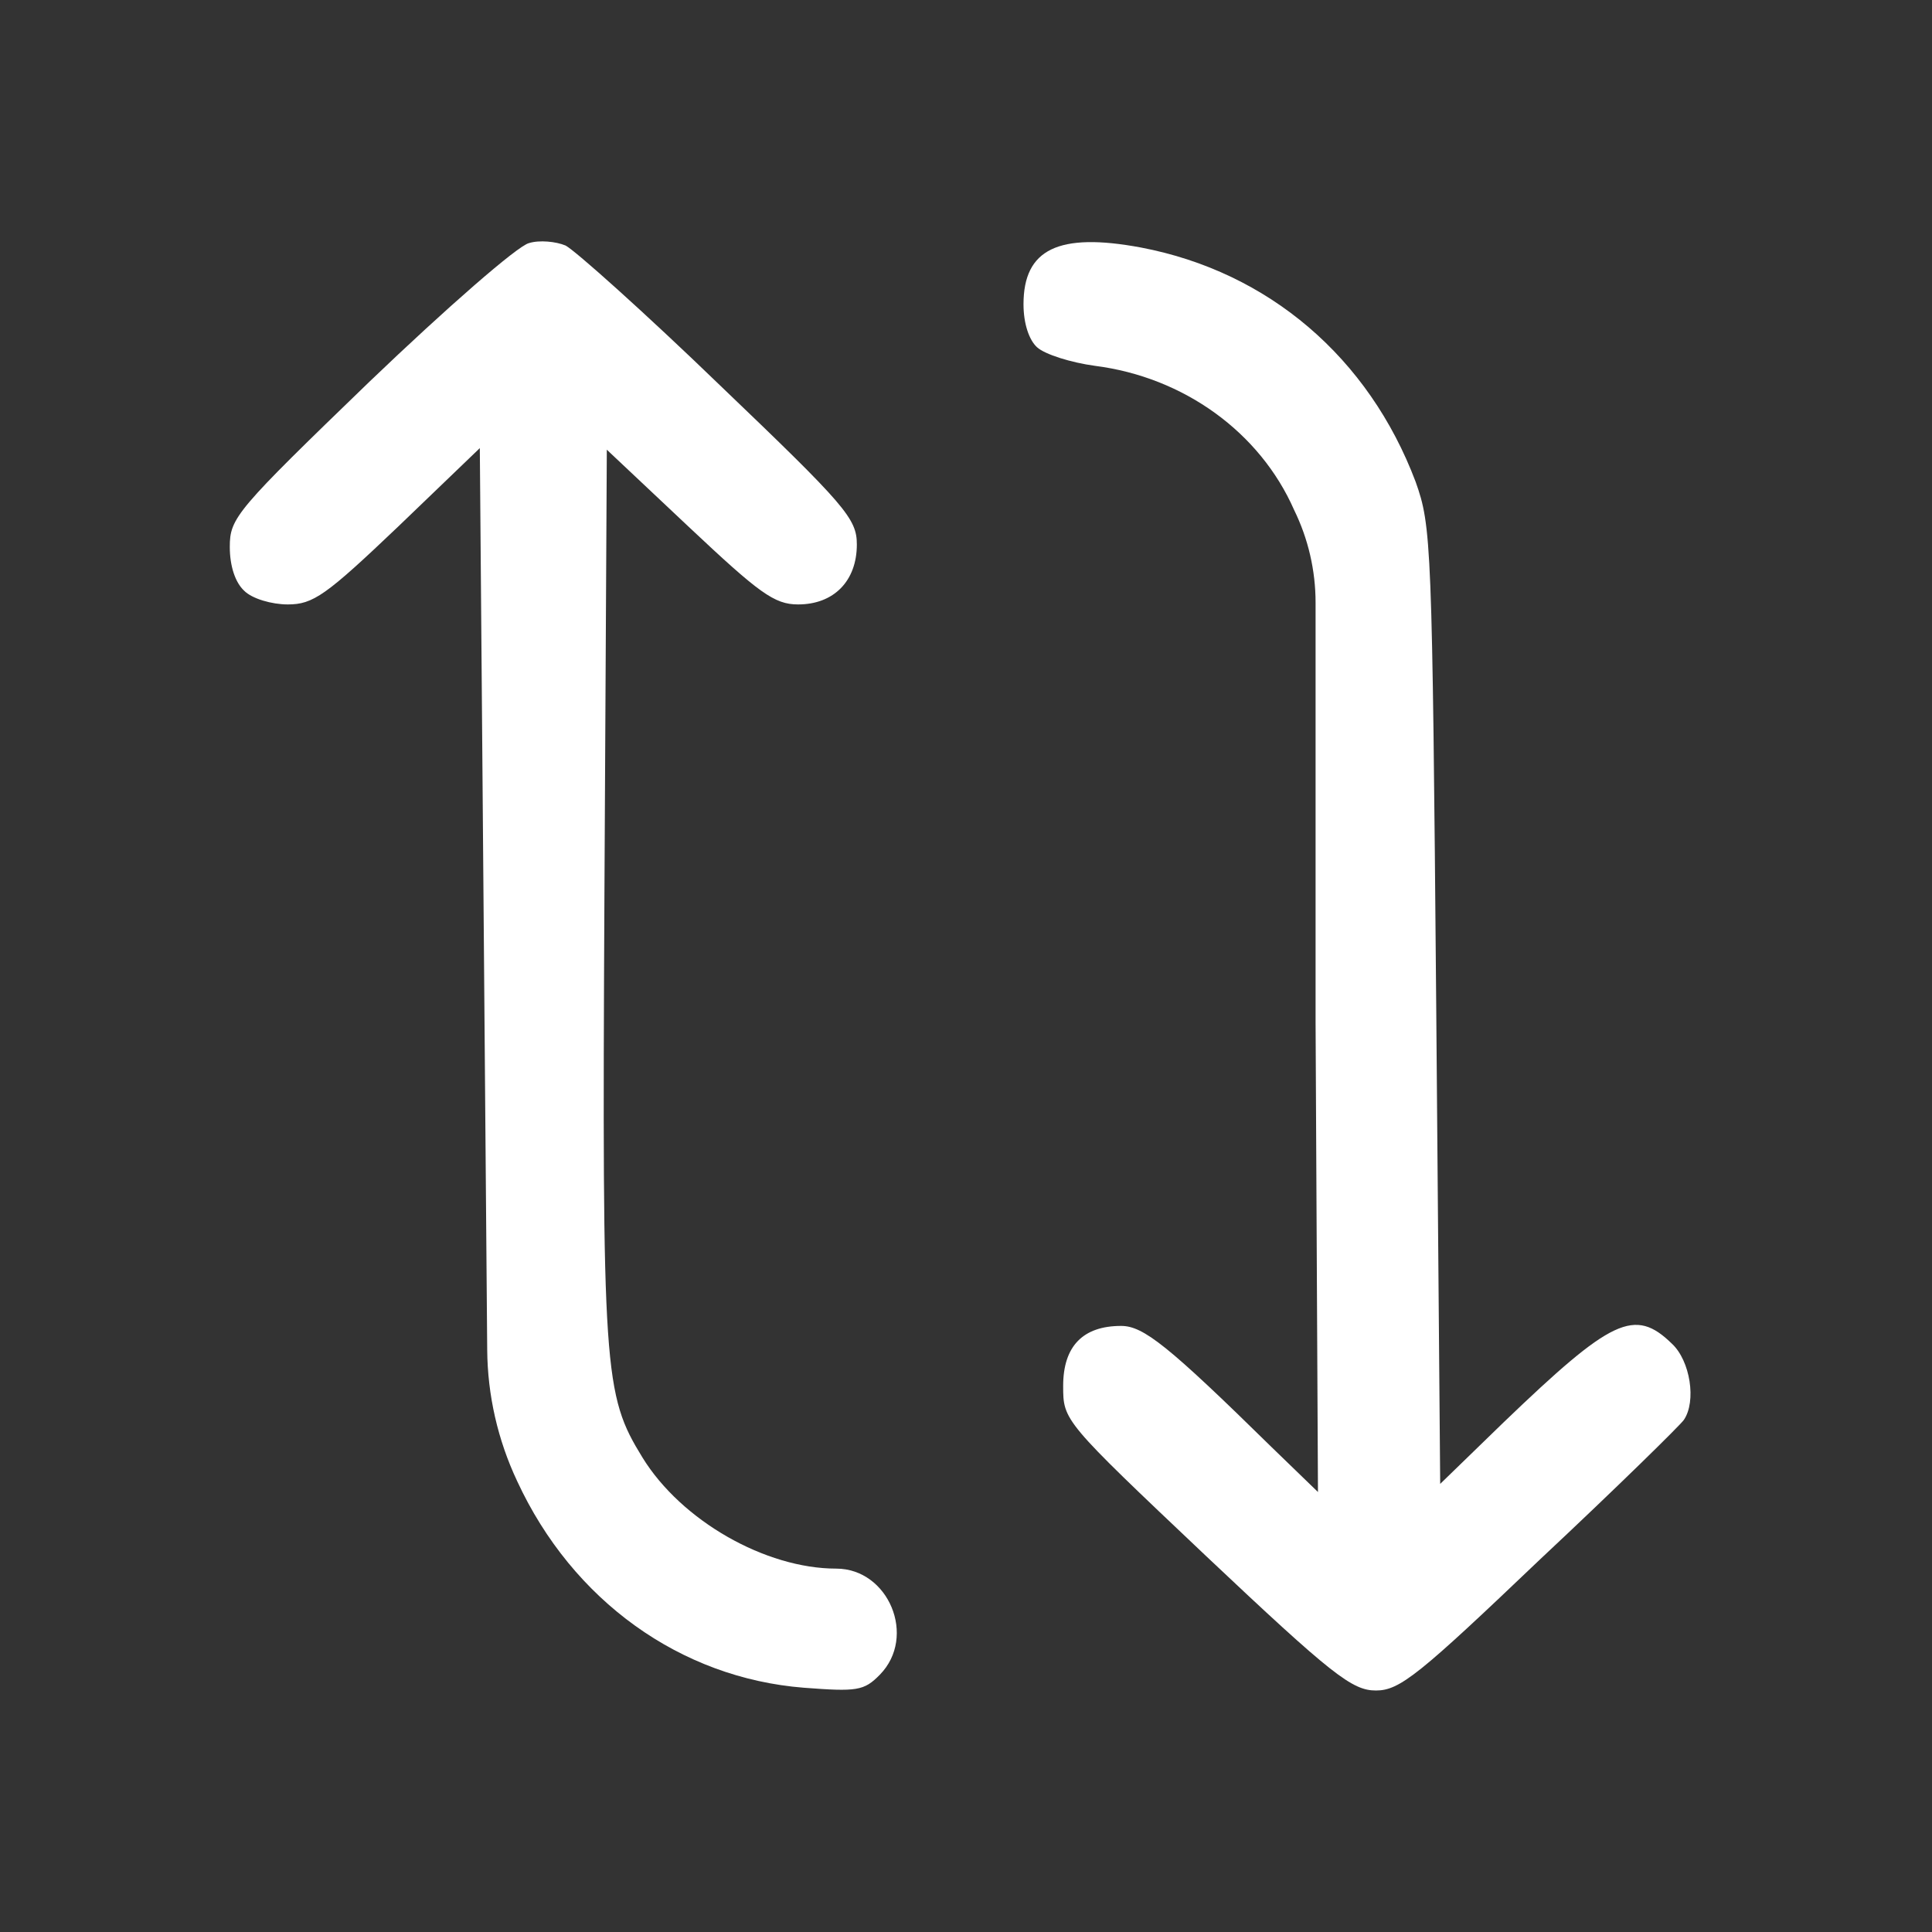
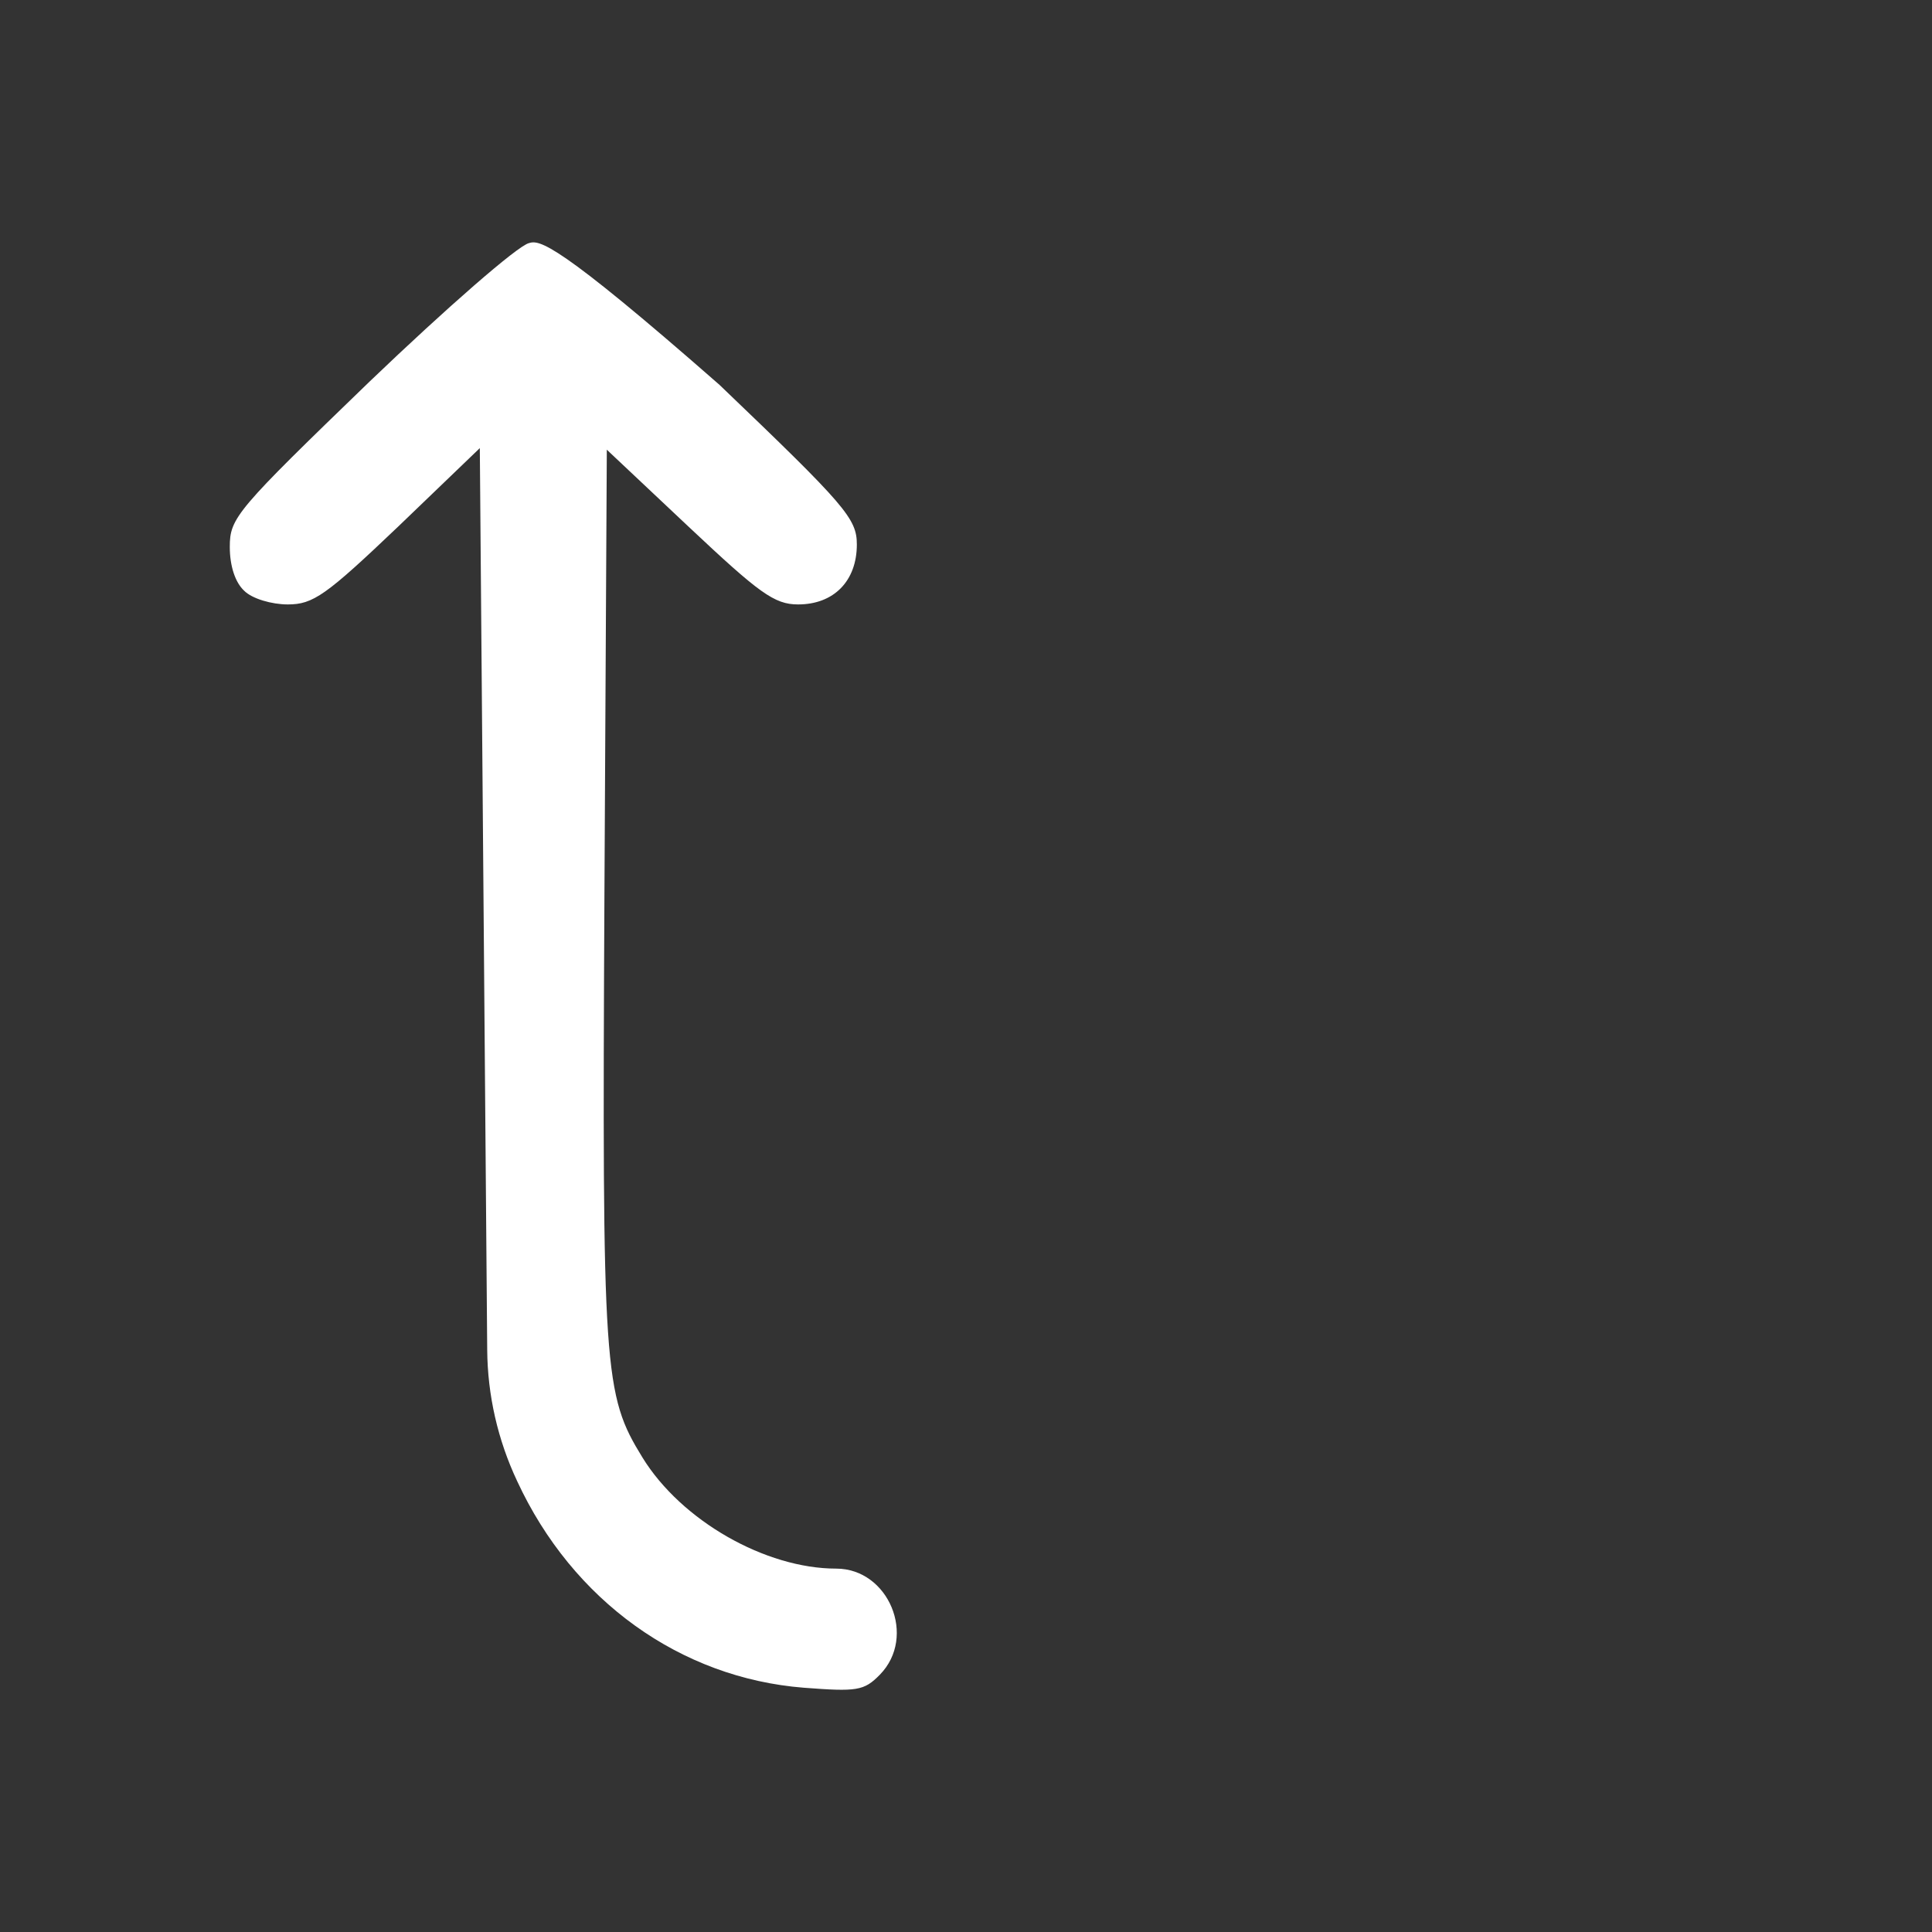
<svg xmlns="http://www.w3.org/2000/svg" width="34" height="34" viewBox="0 0 34 34" fill="none">
  <rect x="0" y="0" width="34" height="34" fill="#333333" stroke="none" />
-   <path d="M4.296 10.395C4.435 10.537 4.784 10.637 5.064 10.637C5.511 10.637 5.734 10.48 7.005 9.269L8.444 7.886L8.514 16.426L8.574 23.753C8.58 24.553 8.76 25.341 9.101 26.065C10.078 28.175 11.978 29.529 14.143 29.701C15.079 29.772 15.204 29.758 15.484 29.472C16.14 28.802 15.637 27.605 14.716 27.605C13.472 27.605 11.992 26.763 11.307 25.651C10.623 24.539 10.595 24.168 10.637 15.727L10.679 7.914L12.118 9.269C13.361 10.438 13.626 10.637 14.045 10.637C14.674 10.637 15.079 10.224 15.079 9.582C15.079 9.126 14.883 8.898 12.662 6.773C11.349 5.504 10.12 4.407 9.953 4.321C9.785 4.25 9.492 4.221 9.31 4.278C9.114 4.321 7.857 5.419 6.503 6.716C4.156 8.983 4.044 9.112 4.044 9.625C4.044 9.967 4.142 10.252 4.296 10.395Z" fill="white" />
-   <path d="M18.249 6.11C18.389 6.238 18.85 6.381 19.269 6.438C20.833 6.637 22.174 7.607 22.775 8.976C23.023 9.483 23.152 10.04 23.152 10.605V17.987L23.194 26.257L22.384 25.473C20.554 23.676 20.121 23.334 19.73 23.334C19.059 23.334 18.71 23.69 18.71 24.389C18.71 25.002 18.71 25.002 21.224 27.383C23.445 29.479 23.795 29.75 24.214 29.75C24.633 29.75 24.968 29.479 27.105 27.44C28.446 26.185 29.577 25.073 29.633 24.988C29.857 24.66 29.745 23.947 29.424 23.648C28.767 23.006 28.362 23.206 26.462 25.03L25.345 26.114L25.275 17.702C25.205 9.532 25.191 9.261 24.912 8.477C24.088 6.295 22.328 4.784 20.079 4.356C18.627 4.085 18.012 4.385 18.012 5.354C18.012 5.696 18.11 5.982 18.249 6.11Z" fill="white" />
+   <path d="M4.296 10.395C4.435 10.537 4.784 10.637 5.064 10.637C5.511 10.637 5.734 10.48 7.005 9.269L8.444 7.886L8.514 16.426L8.574 23.753C8.58 24.553 8.76 25.341 9.101 26.065C10.078 28.175 11.978 29.529 14.143 29.701C15.079 29.772 15.204 29.758 15.484 29.472C16.14 28.802 15.637 27.605 14.716 27.605C13.472 27.605 11.992 26.763 11.307 25.651C10.623 24.539 10.595 24.168 10.637 15.727L10.679 7.914L12.118 9.269C13.361 10.438 13.626 10.637 14.045 10.637C14.674 10.637 15.079 10.224 15.079 9.582C15.079 9.126 14.883 8.898 12.662 6.773C9.785 4.25 9.492 4.221 9.31 4.278C9.114 4.321 7.857 5.419 6.503 6.716C4.156 8.983 4.044 9.112 4.044 9.625C4.044 9.967 4.142 10.252 4.296 10.395Z" fill="white" />
</svg>